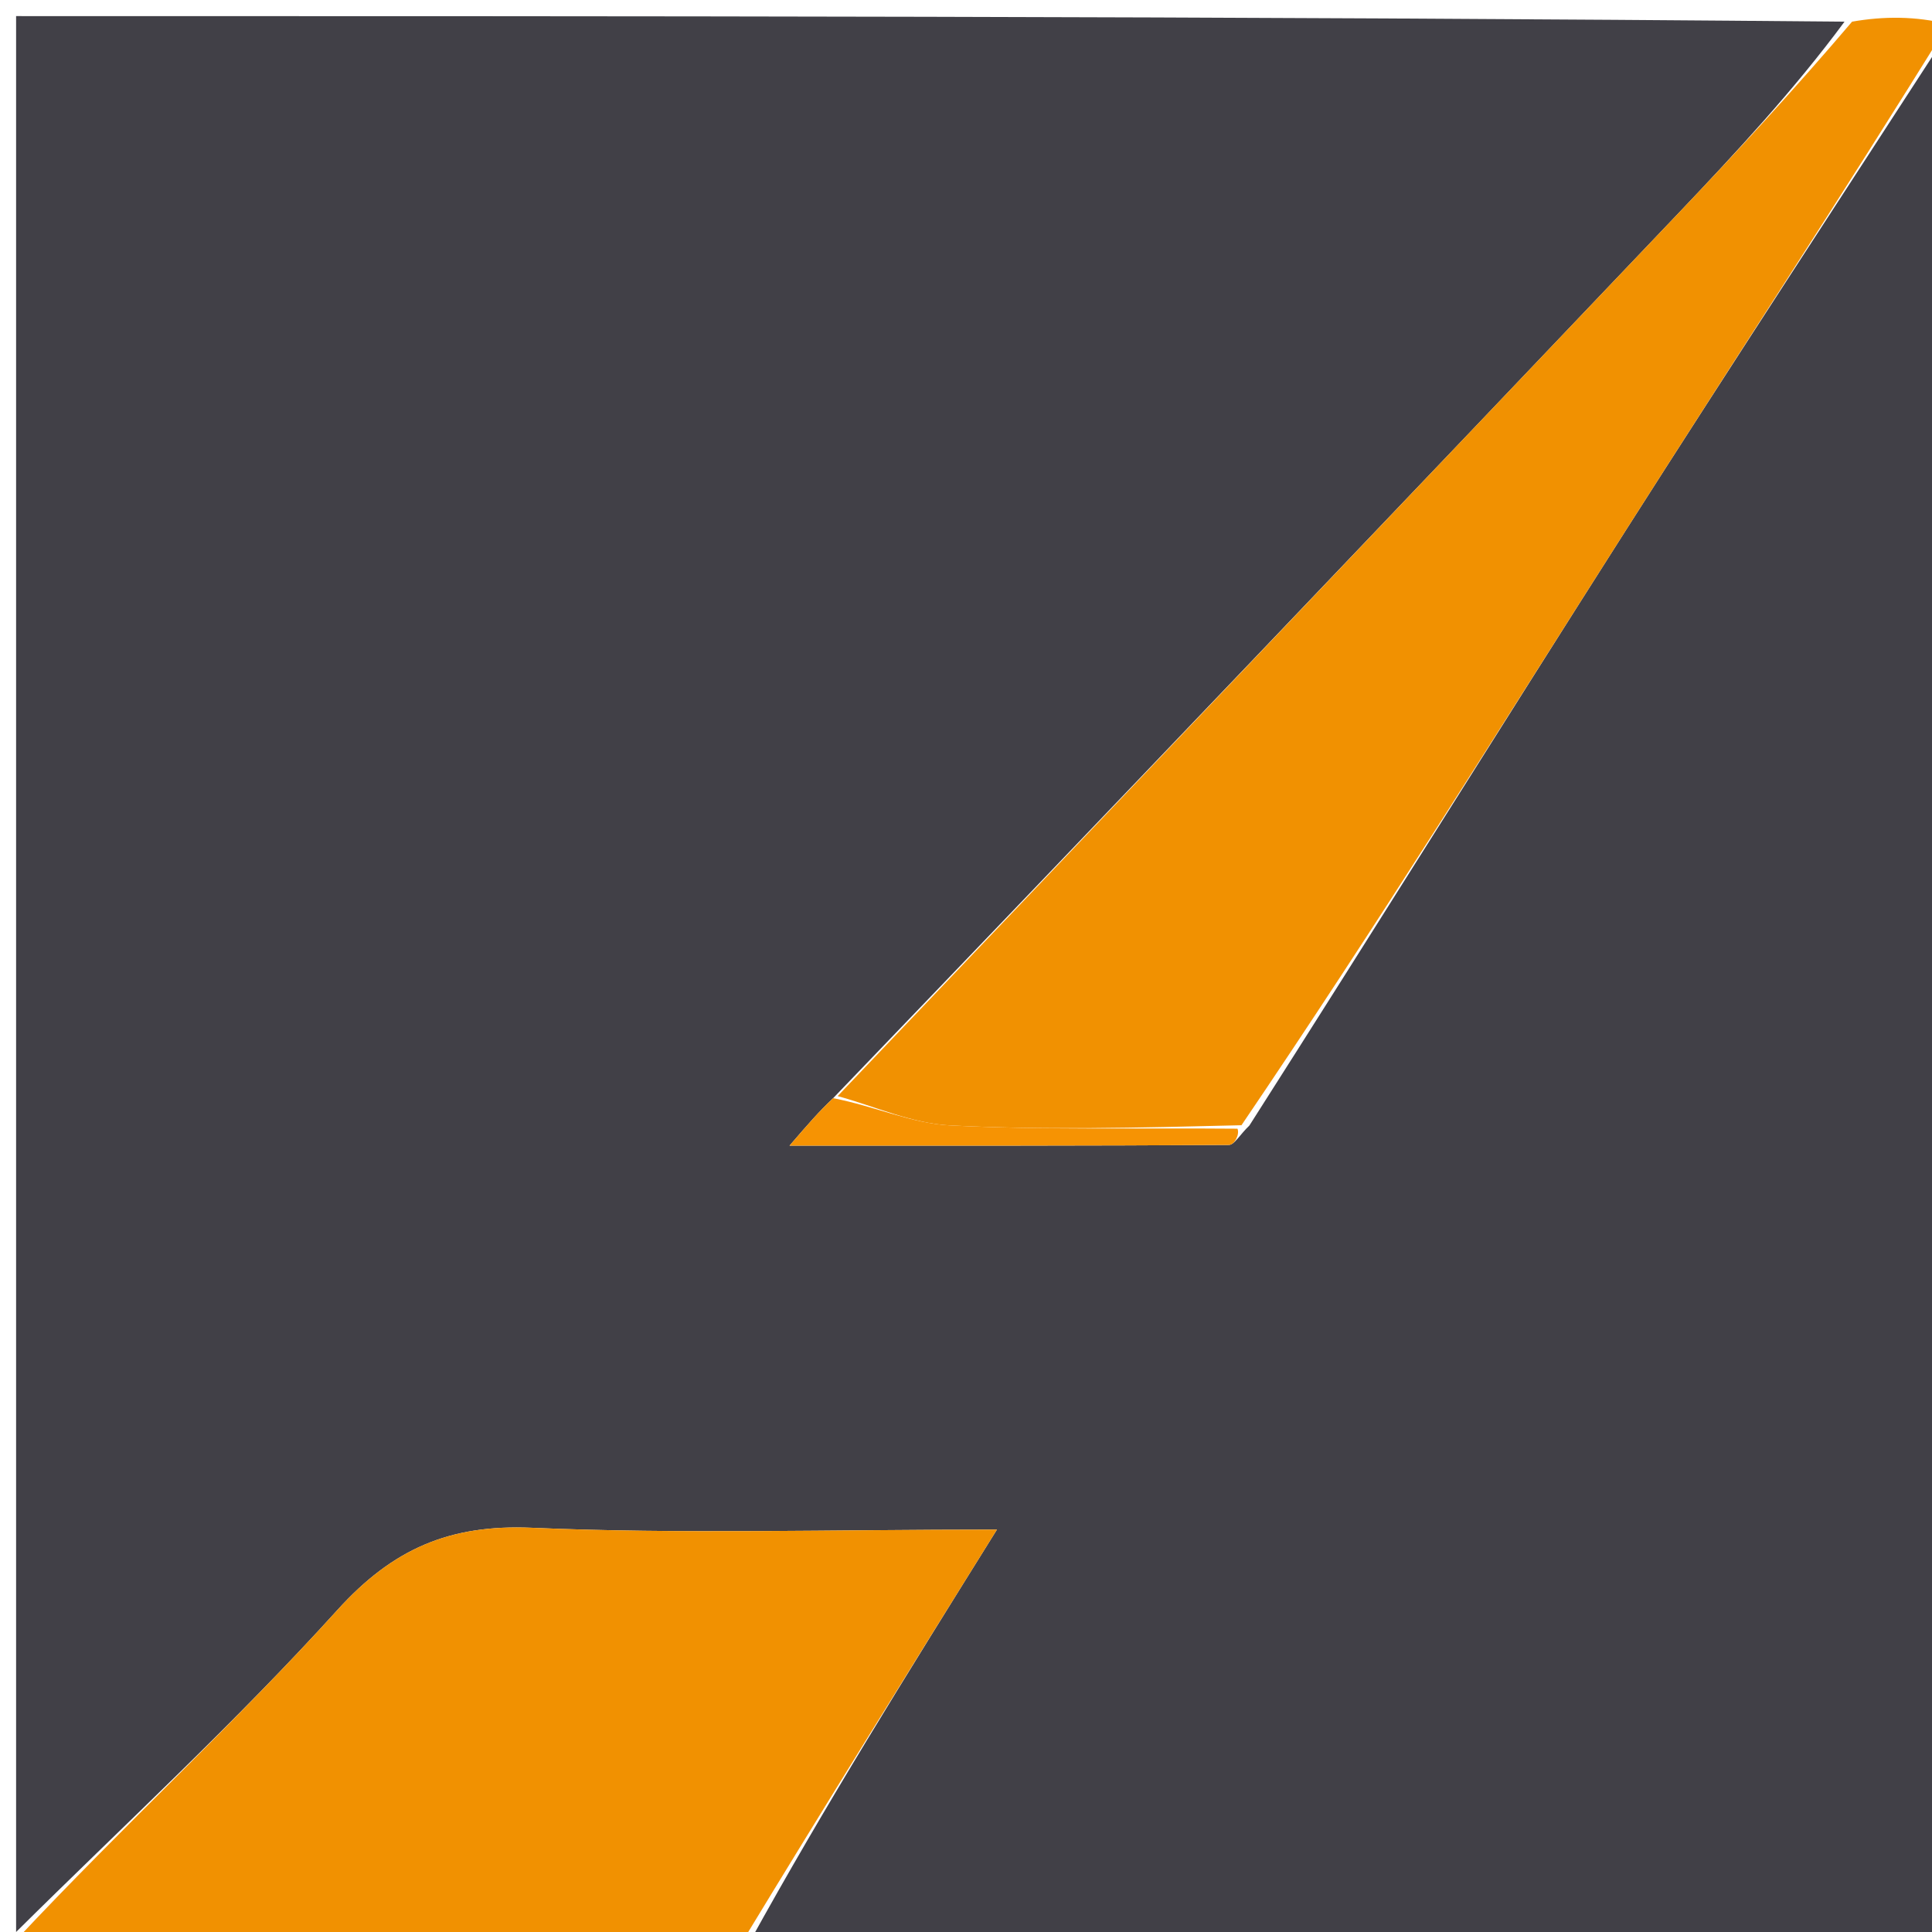
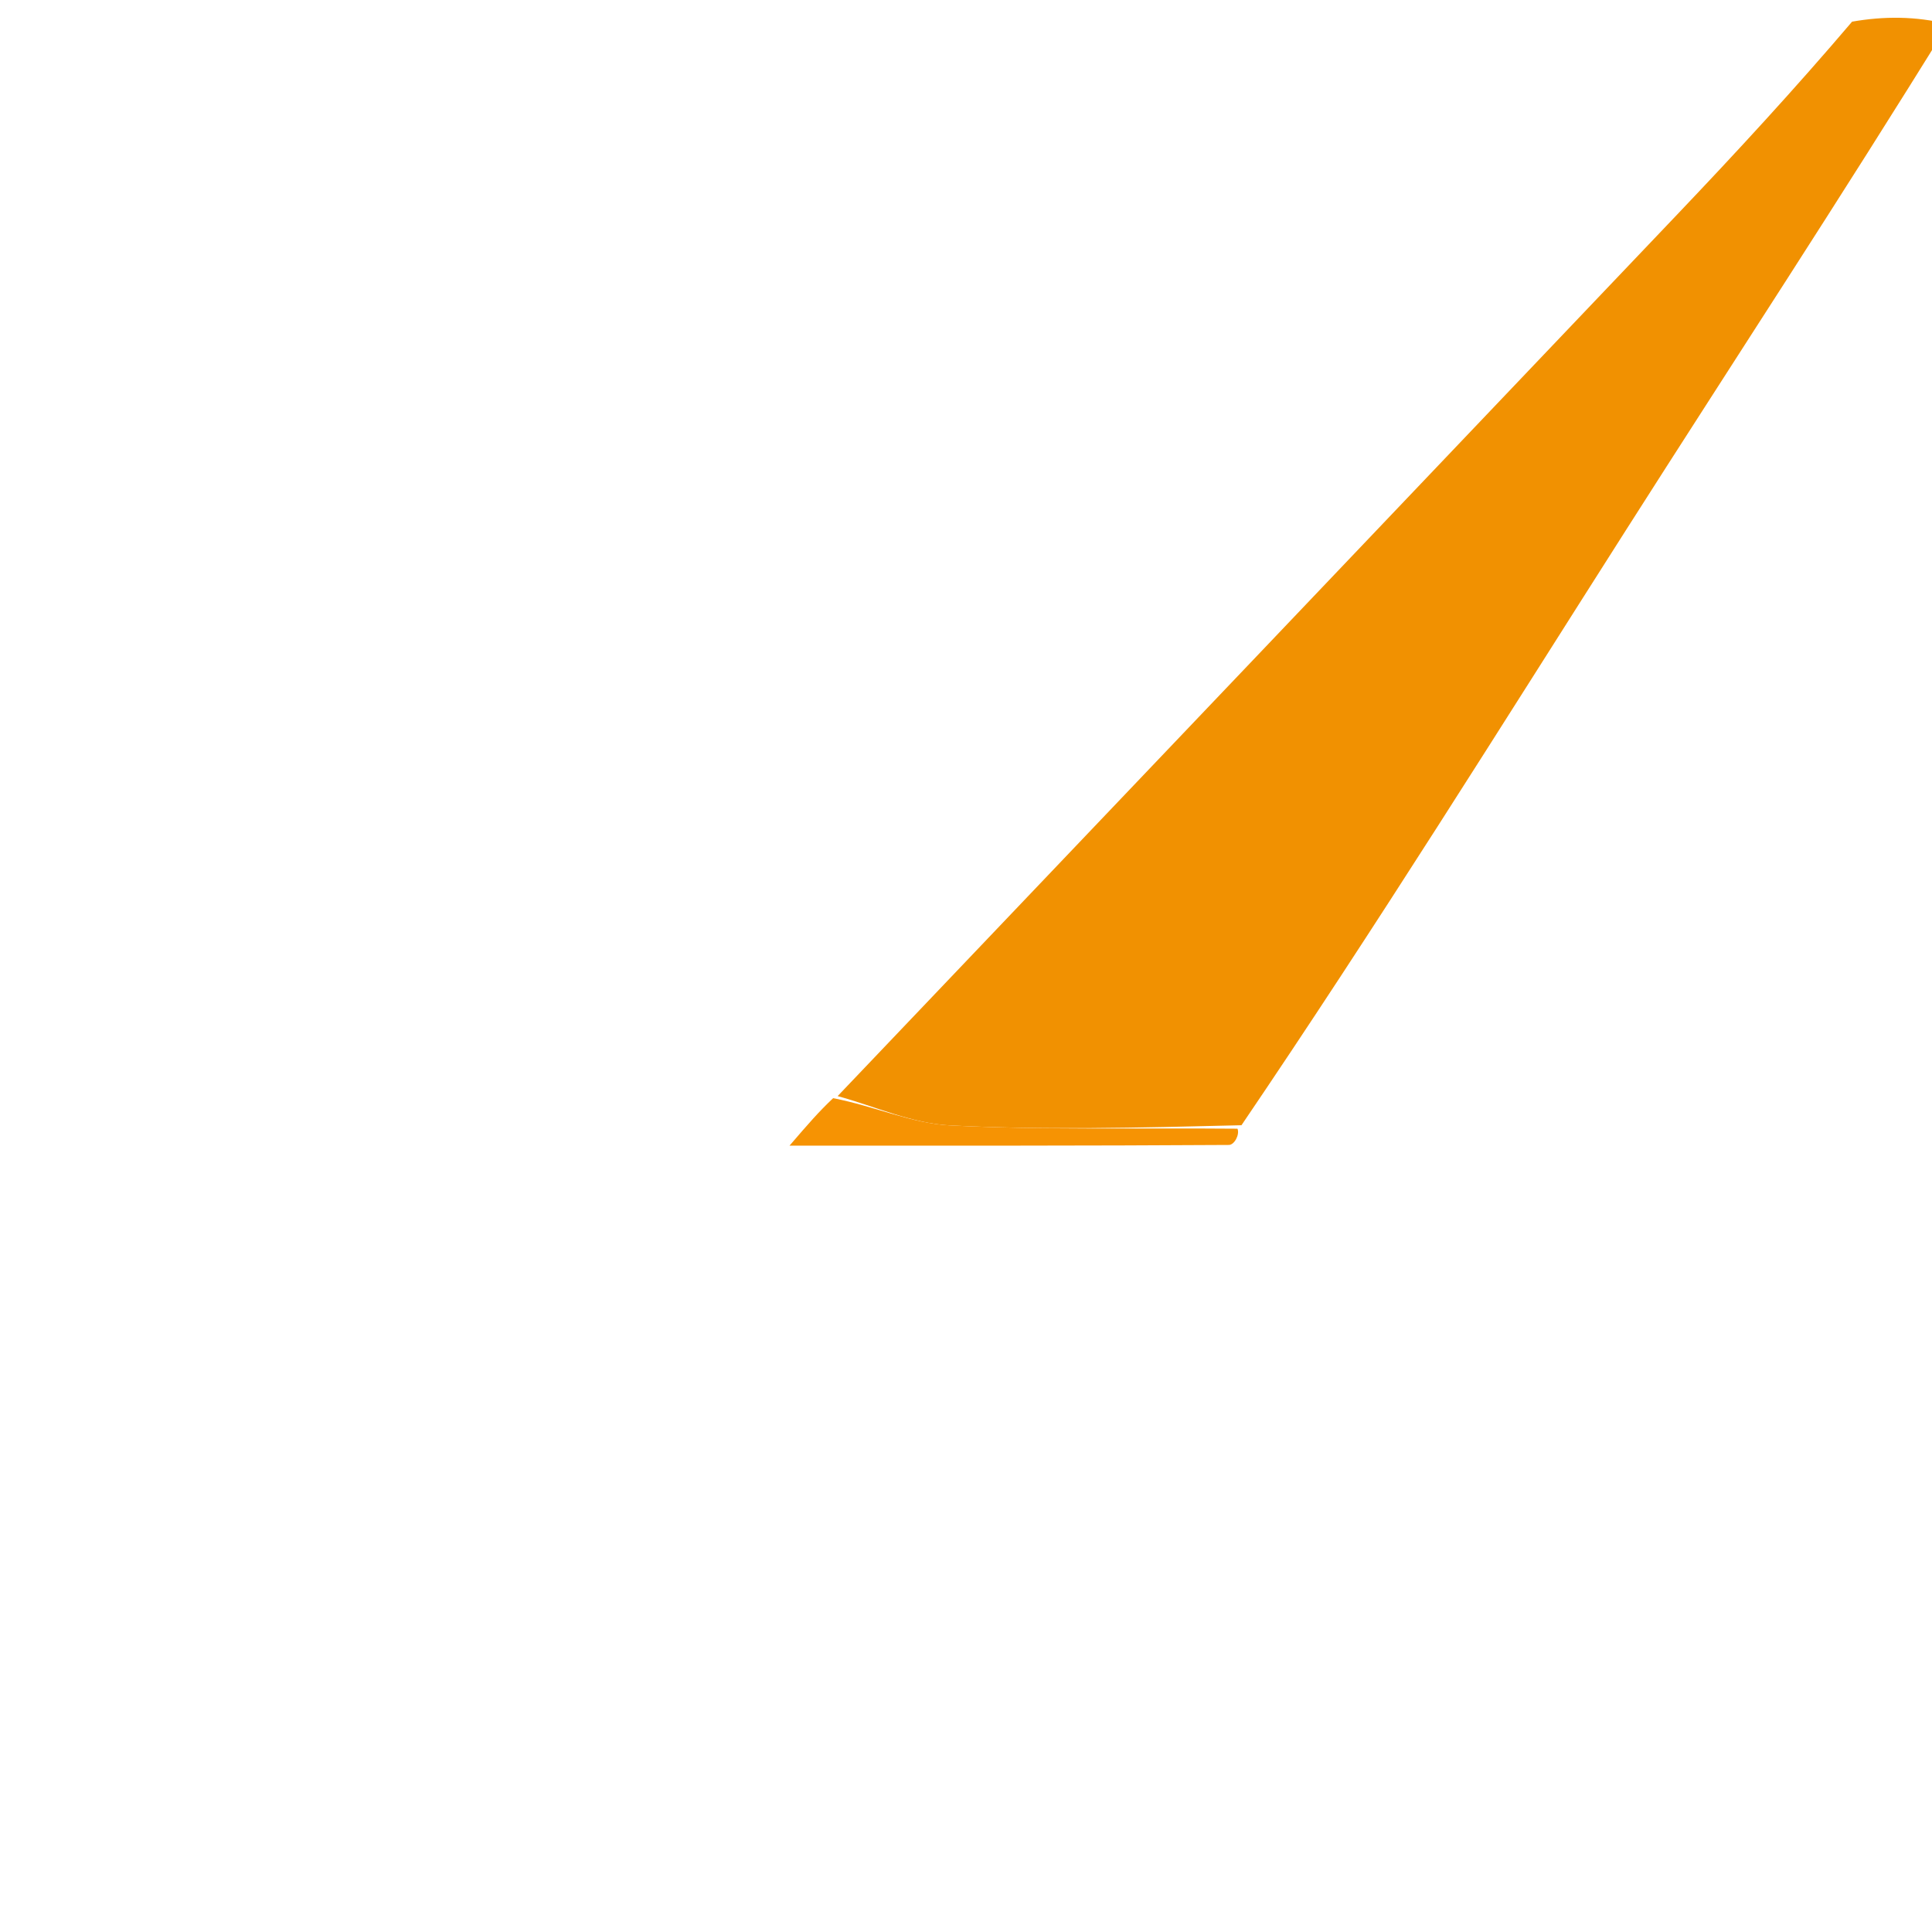
<svg xmlns="http://www.w3.org/2000/svg" version="1.1" id="Layer_1" x="0px" y="0px" width="100%" viewBox="0 0 120 120" enable-background="new 0 0 120 120" xml:space="preserve">
-   <path fill="#414047" opacity="1" stroke="none" d=" M1,120   C1,80.408 1,40.816 1,1   C38.687,1 76.375,1 114.567,1.346   C111.445,5.565 107.845,9.464 104.188,13.308   C86.81,31.573 69.417,49.824 51.748,68.209   C50.846,69.061 50.223,69.783 49.038,71.159   C58.671,71.159 67.499,71.17 76.326,71.115   C76.671,71.113 77.012,70.47 77.601,69.91   C85.559,57.433 93.216,45.136 100.996,32.919   C107.59,22.565 114.327,12.303 121,2   C121,41.577 121,81.154 121,121   C96.313,121 71.625,121 46.54,120.662   C51.201,112.208 56.259,104.092 61.922,95.006   C51.515,95.006 42.26,95.291 33.035,94.893   C27.932,94.673 24.405,96.19 20.949,100.008   C14.638,106.979 7.685,113.368 1,120  z" />
  <path fill="#F19101" opacity="1" stroke="none" d=" M121,1.5   C114.327,12.303 107.59,22.565 100.996,32.919   C93.216,45.136 85.559,57.433 77.11,69.89   C70.581,70.052 64.781,70.194 59.004,69.901   C56.654,69.782 54.352,68.716 52.028,68.08   C69.417,49.824 86.81,31.573 104.188,13.308   C107.845,9.464 111.445,5.565 115.036,1.346   C117,1 119,1 121,1.5  z" />
-   <path fill="#F19101" opacity="1" stroke="none" d=" M1,120.5   C7.685,113.368 14.638,106.979 20.949,100.008   C24.405,96.19 27.932,94.673 33.035,94.893   C42.26,95.291 51.515,95.006 61.922,95.006   C56.259,104.092 51.201,112.208 46.071,120.662   C31,121 16,121 1,120.5  z" />
  <path fill="#F69303" opacity="1" stroke="none" d=" M51.748,68.209   C54.352,68.716 56.654,69.782 59.004,69.901   C64.781,70.194 70.581,70.052 76.863,70.105   C77.012,70.47 76.671,71.113 76.326,71.115   C67.499,71.17 58.671,71.159 49.038,71.159   C50.223,69.783 50.846,69.061 51.748,68.209  z" />
</svg>